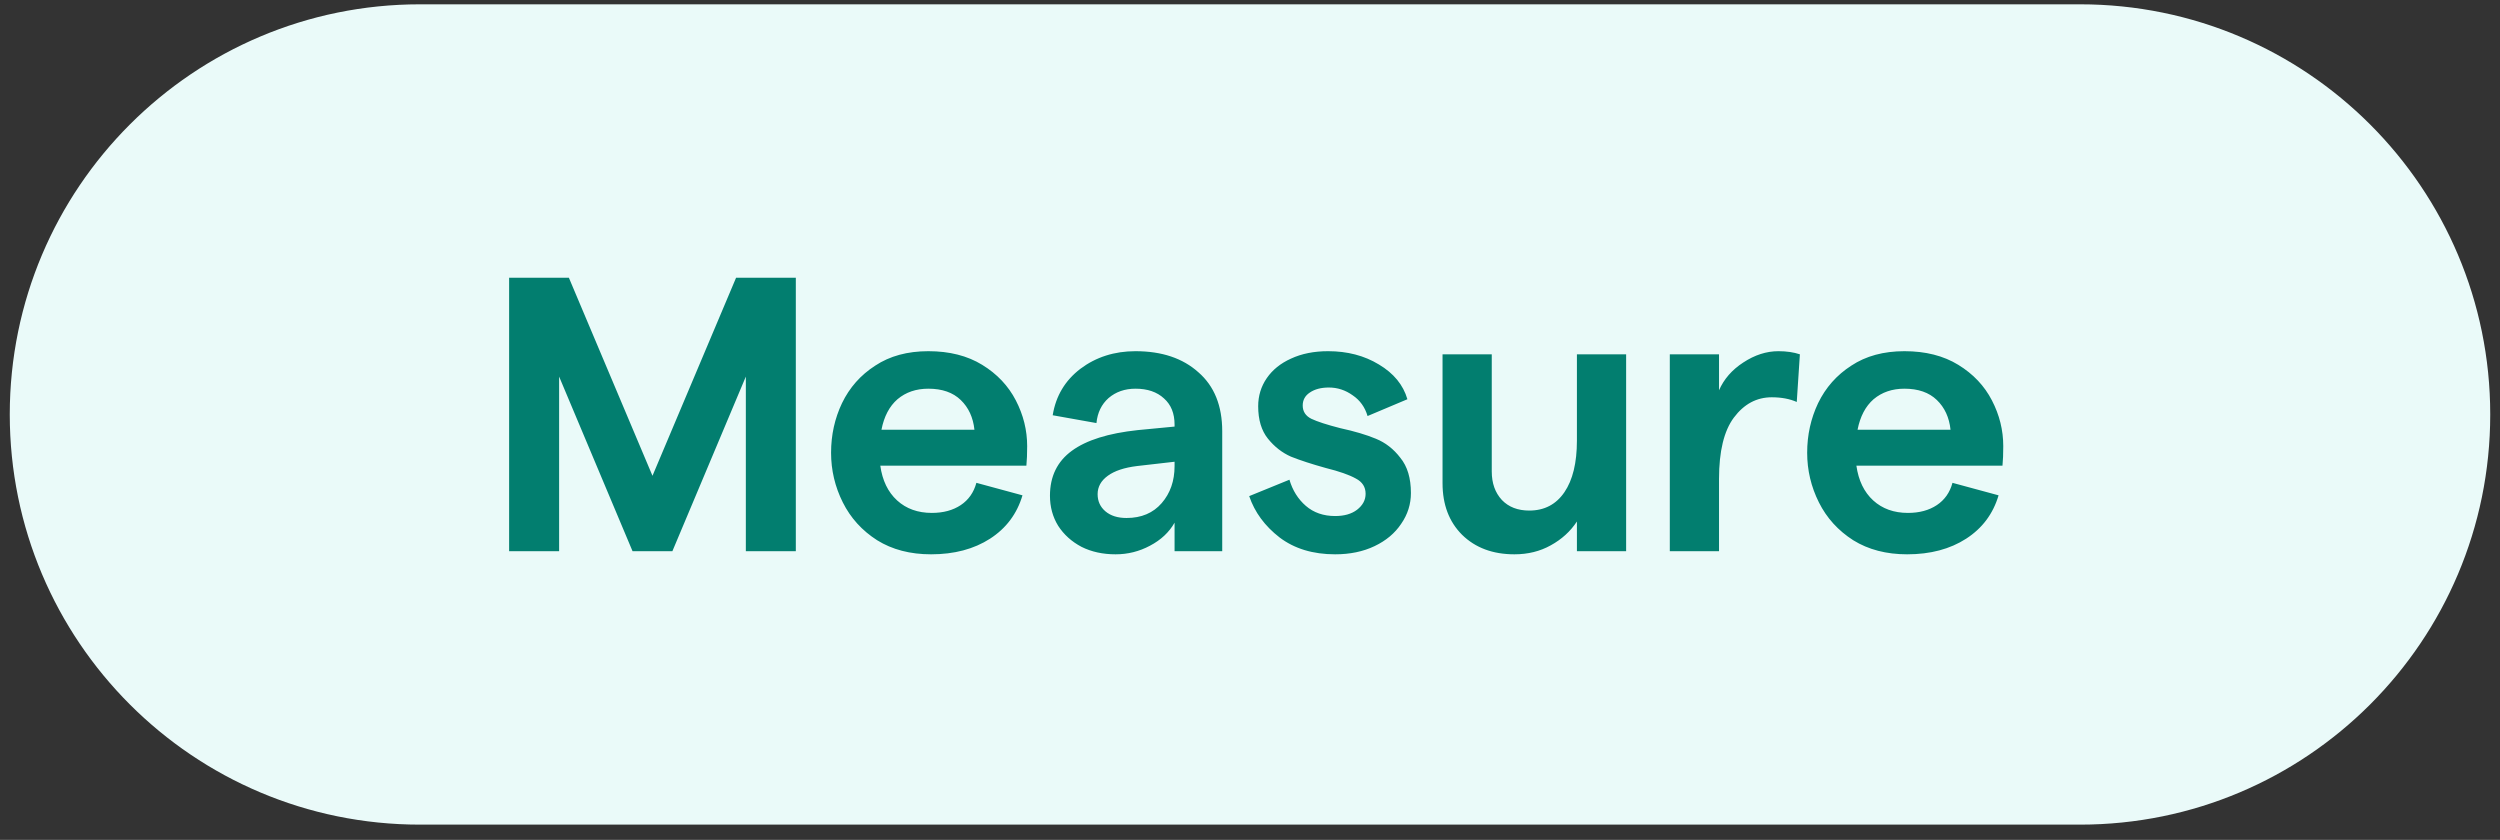
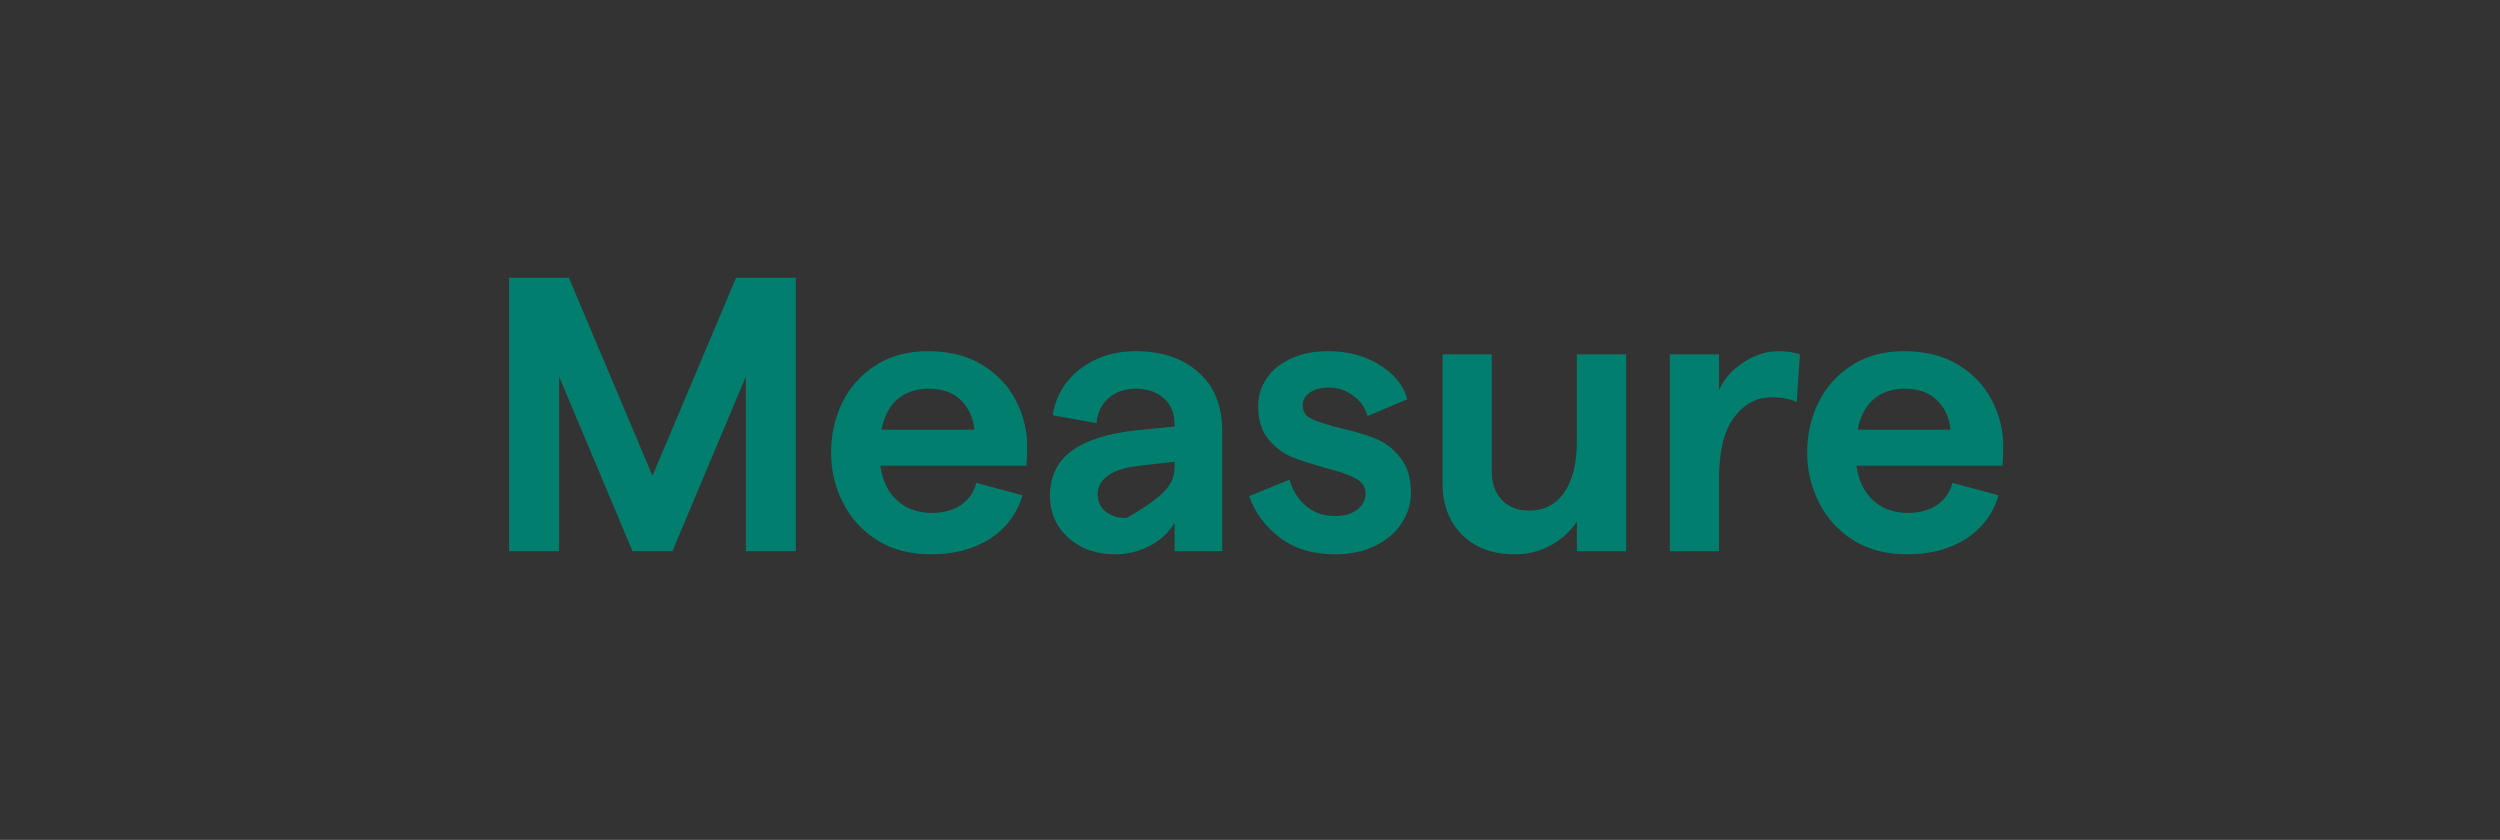
<svg xmlns="http://www.w3.org/2000/svg" width="128" height="43" viewBox="0 0 128 43" fill="none">
  <rect x="0" y="0" width="128" height="43" fill="#333333" stroke="none" />
-   <path d="M0.5 21.221C0.5 9.623 9.902 0.221 21.5 0.221H106.5C118.098 0.221 127.5 9.623 127.5 21.221C127.5 32.819 118.098 42.221 106.5 42.221H21.5C9.902 42.221 0.5 32.819 0.5 21.221Z" fill="#EAFAF9" />
-   <path d="M26.067 14.221H29.127L33.407 24.361L37.687 14.221H40.746V28.221H38.187V19.281L34.426 28.221H32.386L28.627 19.281V28.221H26.067V14.221ZM42.551 23.181C42.551 22.274 42.737 21.427 43.111 20.641C43.497 19.841 44.064 19.201 44.811 18.721C45.557 18.227 46.464 17.981 47.531 17.981C48.611 17.981 49.531 18.214 50.291 18.681C51.051 19.147 51.624 19.754 52.011 20.501C52.397 21.247 52.591 22.027 52.591 22.841C52.591 23.241 52.577 23.574 52.551 23.841H45.071C45.177 24.601 45.464 25.194 45.931 25.621C46.397 26.047 46.991 26.261 47.711 26.261C48.297 26.261 48.791 26.127 49.191 25.861C49.591 25.594 49.857 25.214 49.991 24.721L52.351 25.361C52.071 26.307 51.517 27.047 50.691 27.581C49.864 28.114 48.857 28.381 47.671 28.381C46.604 28.381 45.684 28.141 44.911 27.661C44.137 27.167 43.551 26.521 43.151 25.721C42.751 24.921 42.551 24.074 42.551 23.181ZM49.891 22.001C49.824 21.374 49.591 20.867 49.191 20.481C48.791 20.094 48.237 19.901 47.531 19.901C46.904 19.901 46.377 20.081 45.951 20.441C45.537 20.801 45.264 21.321 45.131 22.001H49.891ZM60.138 21.741C60.138 21.167 59.958 20.721 59.598 20.401C59.238 20.067 58.751 19.901 58.138 19.901C57.591 19.901 57.131 20.061 56.758 20.381C56.398 20.701 56.191 21.127 56.138 21.661L53.898 21.261C54.058 20.274 54.531 19.481 55.318 18.881C56.118 18.281 57.058 17.981 58.138 17.981C59.485 17.981 60.558 18.341 61.358 19.061C62.171 19.767 62.578 20.774 62.578 22.081V28.221H60.138V26.761C59.858 27.254 59.438 27.647 58.878 27.941C58.331 28.234 57.745 28.381 57.118 28.381C56.465 28.381 55.885 28.254 55.378 28.001C54.871 27.734 54.471 27.374 54.178 26.921C53.898 26.467 53.758 25.954 53.758 25.381C53.758 24.394 54.131 23.627 54.878 23.081C55.625 22.534 56.751 22.181 58.258 22.021L60.138 21.841V21.741ZM56.198 25.301C56.198 25.661 56.331 25.954 56.598 26.181C56.865 26.407 57.225 26.521 57.678 26.521C58.438 26.521 59.038 26.267 59.478 25.761C59.918 25.254 60.138 24.621 60.138 23.861V23.641L58.218 23.861C57.565 23.941 57.065 24.107 56.718 24.361C56.371 24.614 56.198 24.927 56.198 25.301ZM68.359 28.381C67.226 28.381 66.279 28.094 65.519 27.521C64.759 26.934 64.239 26.227 63.959 25.401L66.019 24.561C66.179 25.107 66.459 25.554 66.859 25.901C67.259 26.247 67.759 26.421 68.359 26.421C68.826 26.421 69.199 26.314 69.479 26.101C69.772 25.874 69.919 25.601 69.919 25.281C69.919 24.934 69.752 24.674 69.419 24.501C69.086 24.314 68.573 24.134 67.879 23.961C67.159 23.761 66.566 23.567 66.099 23.381C65.646 23.181 65.252 22.874 64.919 22.461C64.586 22.047 64.419 21.494 64.419 20.801C64.419 20.267 64.566 19.787 64.859 19.361C65.153 18.934 65.566 18.601 66.099 18.361C66.646 18.107 67.279 17.981 67.999 17.981C68.986 17.981 69.853 18.207 70.599 18.661C71.359 19.114 71.846 19.707 72.059 20.441L70.019 21.301C69.886 20.847 69.632 20.494 69.259 20.241C68.886 19.974 68.479 19.841 68.039 19.841C67.639 19.841 67.312 19.927 67.059 20.101C66.819 20.261 66.699 20.481 66.699 20.761C66.699 21.067 66.846 21.294 67.139 21.441C67.446 21.587 67.939 21.747 68.619 21.921C69.353 22.081 69.959 22.261 70.439 22.461C70.933 22.661 71.353 22.987 71.699 23.441C72.059 23.881 72.239 24.481 72.239 25.241C72.239 25.814 72.073 26.341 71.739 26.821C71.419 27.301 70.966 27.681 70.379 27.961C69.793 28.241 69.119 28.381 68.359 28.381ZM83.258 28.221H80.738V26.701C80.405 27.207 79.958 27.614 79.398 27.921C78.851 28.227 78.231 28.381 77.538 28.381C76.431 28.381 75.538 28.047 74.858 27.381C74.191 26.714 73.858 25.834 73.858 24.741V18.141H76.378V24.141C76.378 24.741 76.551 25.227 76.898 25.601C77.245 25.961 77.711 26.141 78.298 26.141C79.071 26.141 79.671 25.827 80.098 25.201C80.525 24.574 80.738 23.694 80.738 22.561V18.141H83.258V28.221ZM91.994 20.581C91.634 20.421 91.207 20.341 90.714 20.341C89.941 20.341 89.294 20.687 88.774 21.381C88.267 22.061 88.014 23.107 88.014 24.521V28.221H85.494V18.141H88.014V19.981C88.267 19.407 88.68 18.934 89.254 18.561C89.841 18.174 90.441 17.981 91.054 17.981C91.467 17.981 91.834 18.034 92.154 18.141L91.994 20.581ZM92.527 23.181C92.527 22.274 92.714 21.427 93.087 20.641C93.474 19.841 94.041 19.201 94.787 18.721C95.534 18.227 96.441 17.981 97.507 17.981C98.587 17.981 99.507 18.214 100.267 18.681C101.027 19.147 101.601 19.754 101.987 20.501C102.374 21.247 102.567 22.027 102.567 22.841C102.567 23.241 102.554 23.574 102.527 23.841H95.047C95.154 24.601 95.441 25.194 95.907 25.621C96.374 26.047 96.967 26.261 97.687 26.261C98.274 26.261 98.767 26.127 99.167 25.861C99.567 25.594 99.834 25.214 99.967 24.721L102.327 25.361C102.047 26.307 101.494 27.047 100.667 27.581C99.841 28.114 98.834 28.381 97.647 28.381C96.581 28.381 95.661 28.141 94.887 27.661C94.114 27.167 93.527 26.521 93.127 25.721C92.727 24.921 92.527 24.074 92.527 23.181ZM99.867 22.001C99.801 21.374 99.567 20.867 99.167 20.481C98.767 20.094 98.214 19.901 97.507 19.901C96.881 19.901 96.354 20.081 95.927 20.441C95.514 20.801 95.241 21.321 95.107 22.001H99.867Z" fill="#027E6F" />
+   <path d="M26.067 14.221H29.127L33.407 24.361L37.687 14.221H40.746V28.221H38.187V19.281L34.426 28.221H32.386L28.627 19.281V28.221H26.067V14.221ZM42.551 23.181C42.551 22.274 42.737 21.427 43.111 20.641C43.497 19.841 44.064 19.201 44.811 18.721C45.557 18.227 46.464 17.981 47.531 17.981C48.611 17.981 49.531 18.214 50.291 18.681C51.051 19.147 51.624 19.754 52.011 20.501C52.397 21.247 52.591 22.027 52.591 22.841C52.591 23.241 52.577 23.574 52.551 23.841H45.071C45.177 24.601 45.464 25.194 45.931 25.621C46.397 26.047 46.991 26.261 47.711 26.261C48.297 26.261 48.791 26.127 49.191 25.861C49.591 25.594 49.857 25.214 49.991 24.721L52.351 25.361C52.071 26.307 51.517 27.047 50.691 27.581C49.864 28.114 48.857 28.381 47.671 28.381C46.604 28.381 45.684 28.141 44.911 27.661C44.137 27.167 43.551 26.521 43.151 25.721C42.751 24.921 42.551 24.074 42.551 23.181ZM49.891 22.001C49.824 21.374 49.591 20.867 49.191 20.481C48.791 20.094 48.237 19.901 47.531 19.901C46.904 19.901 46.377 20.081 45.951 20.441C45.537 20.801 45.264 21.321 45.131 22.001H49.891ZM60.138 21.741C60.138 21.167 59.958 20.721 59.598 20.401C59.238 20.067 58.751 19.901 58.138 19.901C57.591 19.901 57.131 20.061 56.758 20.381C56.398 20.701 56.191 21.127 56.138 21.661L53.898 21.261C54.058 20.274 54.531 19.481 55.318 18.881C56.118 18.281 57.058 17.981 58.138 17.981C59.485 17.981 60.558 18.341 61.358 19.061C62.171 19.767 62.578 20.774 62.578 22.081V28.221H60.138V26.761C59.858 27.254 59.438 27.647 58.878 27.941C58.331 28.234 57.745 28.381 57.118 28.381C56.465 28.381 55.885 28.254 55.378 28.001C54.871 27.734 54.471 27.374 54.178 26.921C53.898 26.467 53.758 25.954 53.758 25.381C53.758 24.394 54.131 23.627 54.878 23.081C55.625 22.534 56.751 22.181 58.258 22.021L60.138 21.841V21.741ZM56.198 25.301C56.198 25.661 56.331 25.954 56.598 26.181C56.865 26.407 57.225 26.521 57.678 26.521C59.918 25.254 60.138 24.621 60.138 23.861V23.641L58.218 23.861C57.565 23.941 57.065 24.107 56.718 24.361C56.371 24.614 56.198 24.927 56.198 25.301ZM68.359 28.381C67.226 28.381 66.279 28.094 65.519 27.521C64.759 26.934 64.239 26.227 63.959 25.401L66.019 24.561C66.179 25.107 66.459 25.554 66.859 25.901C67.259 26.247 67.759 26.421 68.359 26.421C68.826 26.421 69.199 26.314 69.479 26.101C69.772 25.874 69.919 25.601 69.919 25.281C69.919 24.934 69.752 24.674 69.419 24.501C69.086 24.314 68.573 24.134 67.879 23.961C67.159 23.761 66.566 23.567 66.099 23.381C65.646 23.181 65.252 22.874 64.919 22.461C64.586 22.047 64.419 21.494 64.419 20.801C64.419 20.267 64.566 19.787 64.859 19.361C65.153 18.934 65.566 18.601 66.099 18.361C66.646 18.107 67.279 17.981 67.999 17.981C68.986 17.981 69.853 18.207 70.599 18.661C71.359 19.114 71.846 19.707 72.059 20.441L70.019 21.301C69.886 20.847 69.632 20.494 69.259 20.241C68.886 19.974 68.479 19.841 68.039 19.841C67.639 19.841 67.312 19.927 67.059 20.101C66.819 20.261 66.699 20.481 66.699 20.761C66.699 21.067 66.846 21.294 67.139 21.441C67.446 21.587 67.939 21.747 68.619 21.921C69.353 22.081 69.959 22.261 70.439 22.461C70.933 22.661 71.353 22.987 71.699 23.441C72.059 23.881 72.239 24.481 72.239 25.241C72.239 25.814 72.073 26.341 71.739 26.821C71.419 27.301 70.966 27.681 70.379 27.961C69.793 28.241 69.119 28.381 68.359 28.381ZM83.258 28.221H80.738V26.701C80.405 27.207 79.958 27.614 79.398 27.921C78.851 28.227 78.231 28.381 77.538 28.381C76.431 28.381 75.538 28.047 74.858 27.381C74.191 26.714 73.858 25.834 73.858 24.741V18.141H76.378V24.141C76.378 24.741 76.551 25.227 76.898 25.601C77.245 25.961 77.711 26.141 78.298 26.141C79.071 26.141 79.671 25.827 80.098 25.201C80.525 24.574 80.738 23.694 80.738 22.561V18.141H83.258V28.221ZM91.994 20.581C91.634 20.421 91.207 20.341 90.714 20.341C89.941 20.341 89.294 20.687 88.774 21.381C88.267 22.061 88.014 23.107 88.014 24.521V28.221H85.494V18.141H88.014V19.981C88.267 19.407 88.68 18.934 89.254 18.561C89.841 18.174 90.441 17.981 91.054 17.981C91.467 17.981 91.834 18.034 92.154 18.141L91.994 20.581ZM92.527 23.181C92.527 22.274 92.714 21.427 93.087 20.641C93.474 19.841 94.041 19.201 94.787 18.721C95.534 18.227 96.441 17.981 97.507 17.981C98.587 17.981 99.507 18.214 100.267 18.681C101.027 19.147 101.601 19.754 101.987 20.501C102.374 21.247 102.567 22.027 102.567 22.841C102.567 23.241 102.554 23.574 102.527 23.841H95.047C95.154 24.601 95.441 25.194 95.907 25.621C96.374 26.047 96.967 26.261 97.687 26.261C98.274 26.261 98.767 26.127 99.167 25.861C99.567 25.594 99.834 25.214 99.967 24.721L102.327 25.361C102.047 26.307 101.494 27.047 100.667 27.581C99.841 28.114 98.834 28.381 97.647 28.381C96.581 28.381 95.661 28.141 94.887 27.661C94.114 27.167 93.527 26.521 93.127 25.721C92.727 24.921 92.527 24.074 92.527 23.181ZM99.867 22.001C99.801 21.374 99.567 20.867 99.167 20.481C98.767 20.094 98.214 19.901 97.507 19.901C96.881 19.901 96.354 20.081 95.927 20.441C95.514 20.801 95.241 21.321 95.107 22.001H99.867Z" fill="#027E6F" />
</svg>